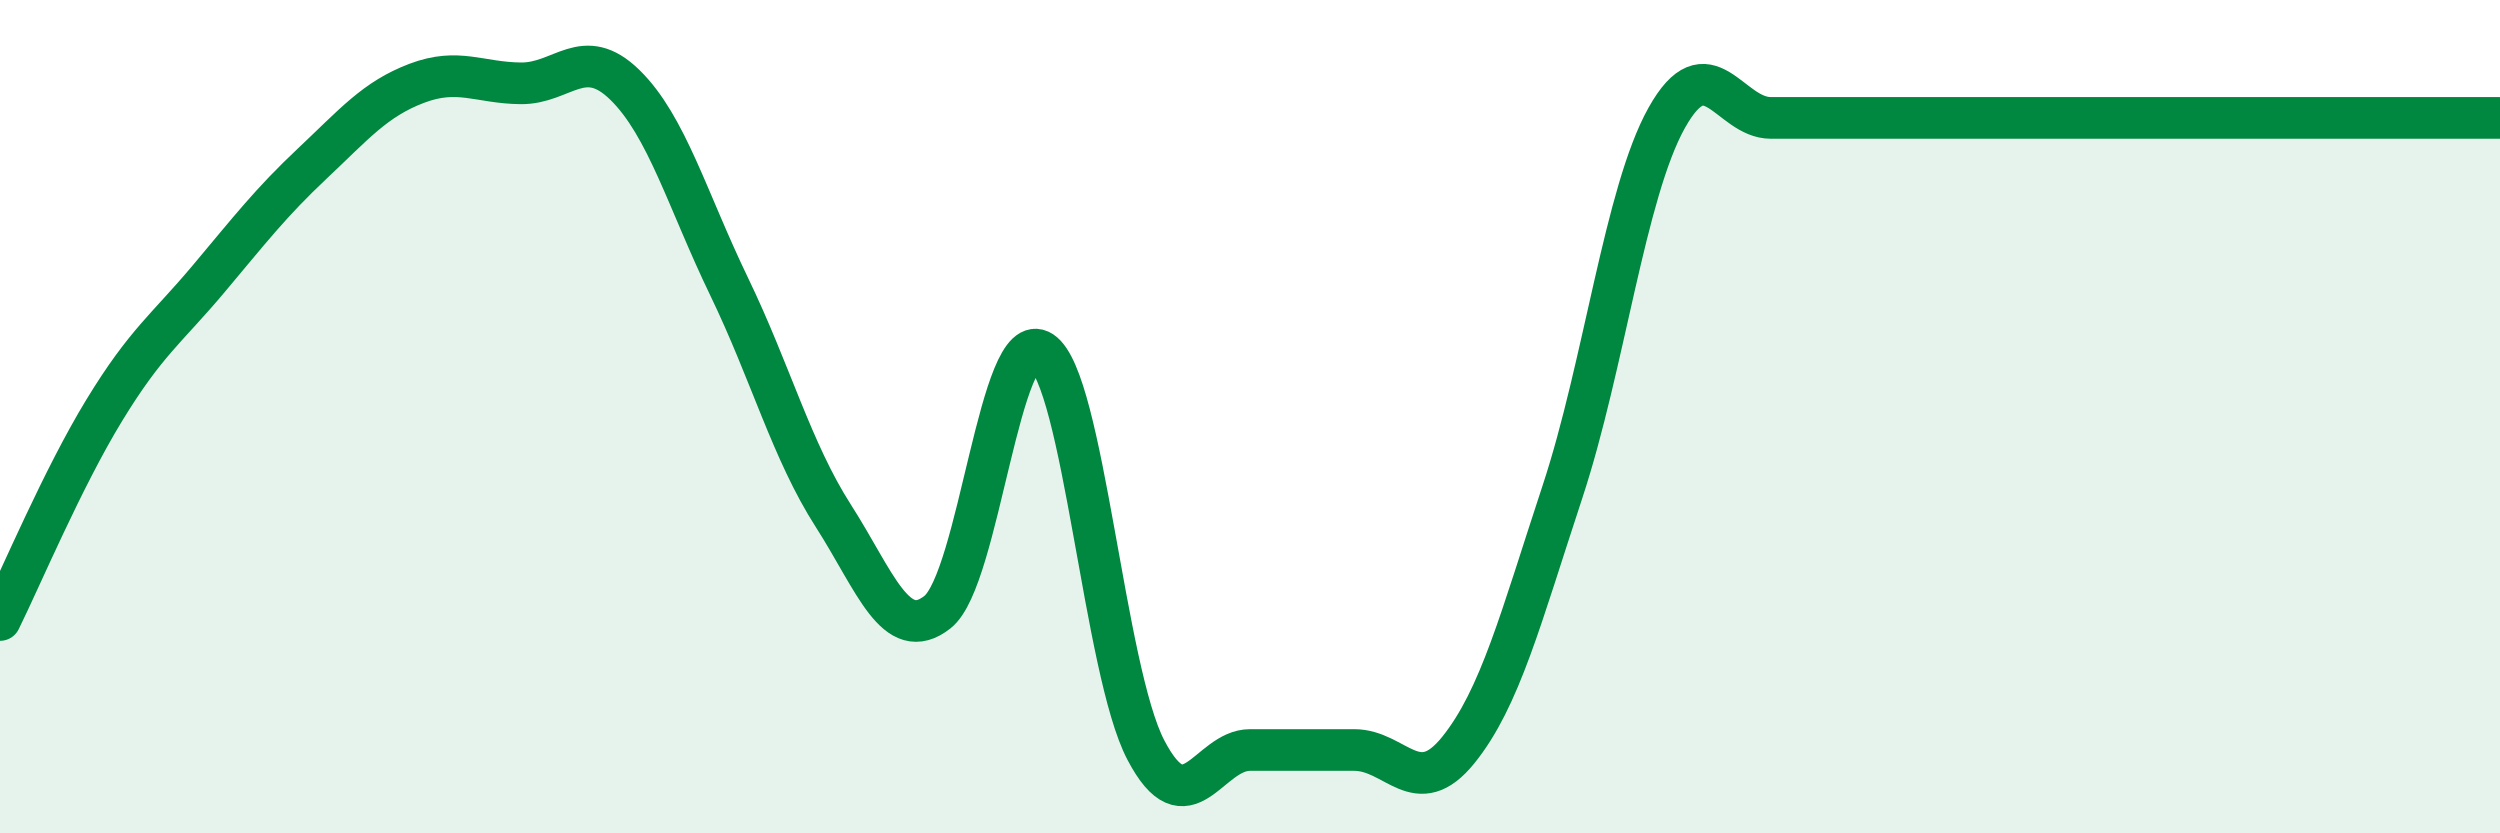
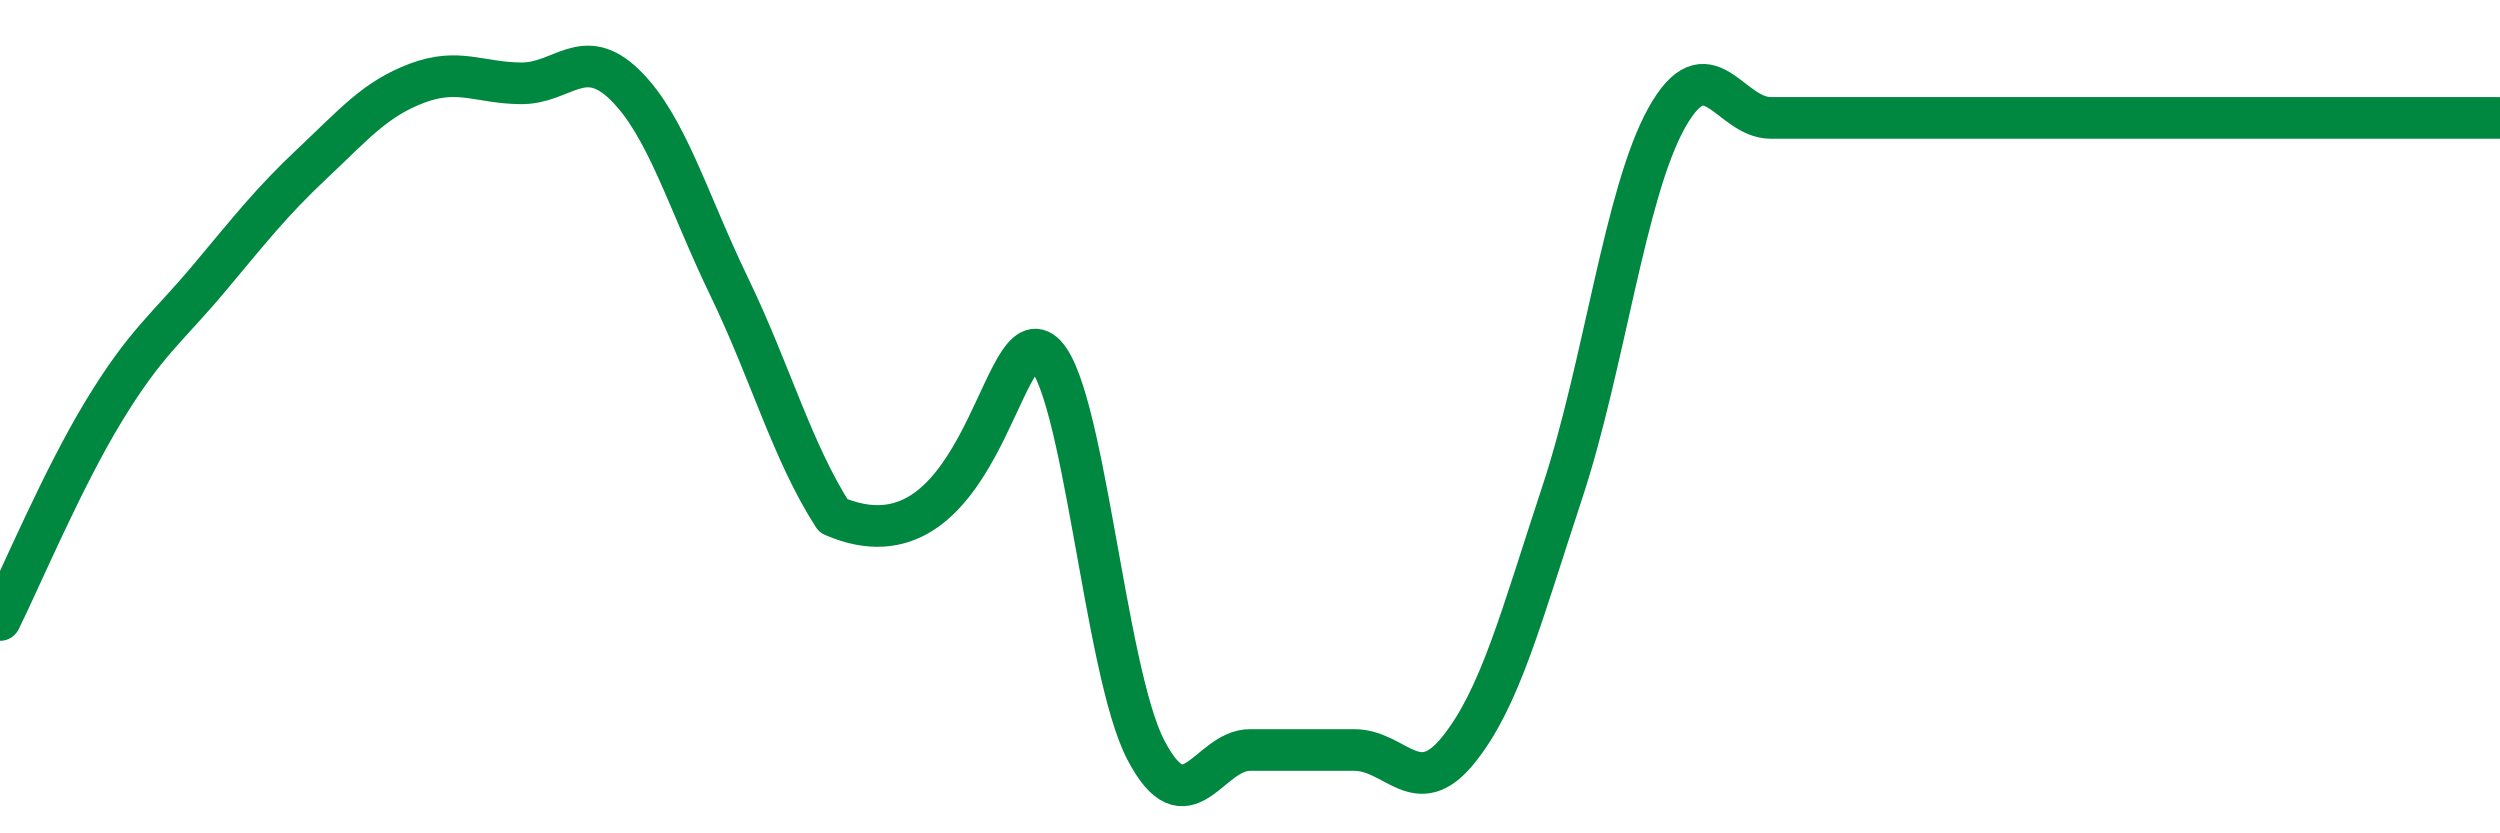
<svg xmlns="http://www.w3.org/2000/svg" width="60" height="20" viewBox="0 0 60 20">
-   <path d="M 0,14.88 C 0.5,13.87 1.5,11.49 2.5,9.85 C 3.5,8.21 4,7.89 5,6.7 C 6,5.51 6.5,4.86 7.5,3.92 C 8.5,2.98 9,2.38 10,2 C 11,1.62 11.5,1.99 12.5,2 C 13.5,2.01 14,1.06 15,2.04 C 16,3.02 16.5,4.81 17.5,6.88 C 18.5,8.95 19,10.82 20,12.38 C 21,13.94 21.5,15.48 22.5,14.69 C 23.5,13.9 24,7.78 25,8.44 C 26,9.1 26.5,16.09 27.5,18 C 28.5,19.91 29,18 30,18 C 31,18 31.5,18 32.5,18 C 33.5,18 34,19.24 35,18 C 36,16.76 36.5,14.83 37.5,11.8 C 38.5,8.77 39,4.62 40,2.83 C 41,1.04 41.5,2.83 42.5,2.83 C 43.5,2.83 44,2.83 45,2.83 C 46,2.83 46.5,2.83 47.5,2.83 C 48.5,2.83 49,2.83 50,2.83 C 51,2.83 51.5,2.83 52.5,2.83 C 53.5,2.83 53.5,2.83 55,2.83 C 56.5,2.83 59,2.83 60,2.83L60 20L0 20Z" fill="#008740" opacity="0.1" stroke-linecap="round" stroke-linejoin="round" />
-   <path d="M 0,14.88 C 0.5,13.87 1.5,11.49 2.5,9.85 C 3.5,8.21 4,7.89 5,6.7 C 6,5.51 6.5,4.86 7.5,3.92 C 8.5,2.98 9,2.38 10,2 C 11,1.62 11.5,1.99 12.5,2 C 13.5,2.01 14,1.06 15,2.04 C 16,3.02 16.5,4.81 17.5,6.88 C 18.5,8.95 19,10.82 20,12.38 C 21,13.94 21.5,15.48 22.5,14.69 C 23.5,13.9 24,7.78 25,8.44 C 26,9.1 26.5,16.09 27.5,18 C 28.5,19.91 29,18 30,18 C 31,18 31.5,18 32.5,18 C 33.5,18 34,19.24 35,18 C 36,16.76 36.5,14.83 37.5,11.8 C 38.5,8.77 39,4.62 40,2.83 C 41,1.04 41.5,2.83 42.5,2.83 C 43.5,2.83 44,2.83 45,2.83 C 46,2.83 46.5,2.83 47.5,2.83 C 48.5,2.83 49,2.83 50,2.83 C 51,2.83 51.5,2.83 52.5,2.83 C 53.5,2.83 53.5,2.83 55,2.83 C 56.5,2.83 59,2.83 60,2.83" stroke="#008740" stroke-width="1" fill="none" stroke-linecap="round" stroke-linejoin="round" />
+   <path d="M 0,14.88 C 0.5,13.87 1.5,11.49 2.5,9.85 C 3.5,8.21 4,7.89 5,6.7 C 6,5.51 6.5,4.86 7.5,3.92 C 8.5,2.98 9,2.38 10,2 C 11,1.62 11.5,1.99 12.5,2 C 13.5,2.01 14,1.06 15,2.04 C 16,3.02 16.5,4.81 17.5,6.88 C 18.5,8.95 19,10.82 20,12.38 C 23.5,13.9 24,7.78 25,8.44 C 26,9.1 26.5,16.09 27.5,18 C 28.5,19.91 29,18 30,18 C 31,18 31.5,18 32.5,18 C 33.5,18 34,19.24 35,18 C 36,16.76 36.5,14.83 37.5,11.8 C 38.5,8.77 39,4.62 40,2.83 C 41,1.04 41.5,2.83 42.5,2.83 C 43.5,2.83 44,2.83 45,2.83 C 46,2.83 46.5,2.83 47.5,2.83 C 48.5,2.83 49,2.83 50,2.83 C 51,2.83 51.5,2.83 52.5,2.83 C 53.5,2.83 53.5,2.83 55,2.83 C 56.5,2.83 59,2.83 60,2.83" stroke="#008740" stroke-width="1" fill="none" stroke-linecap="round" stroke-linejoin="round" />
</svg>